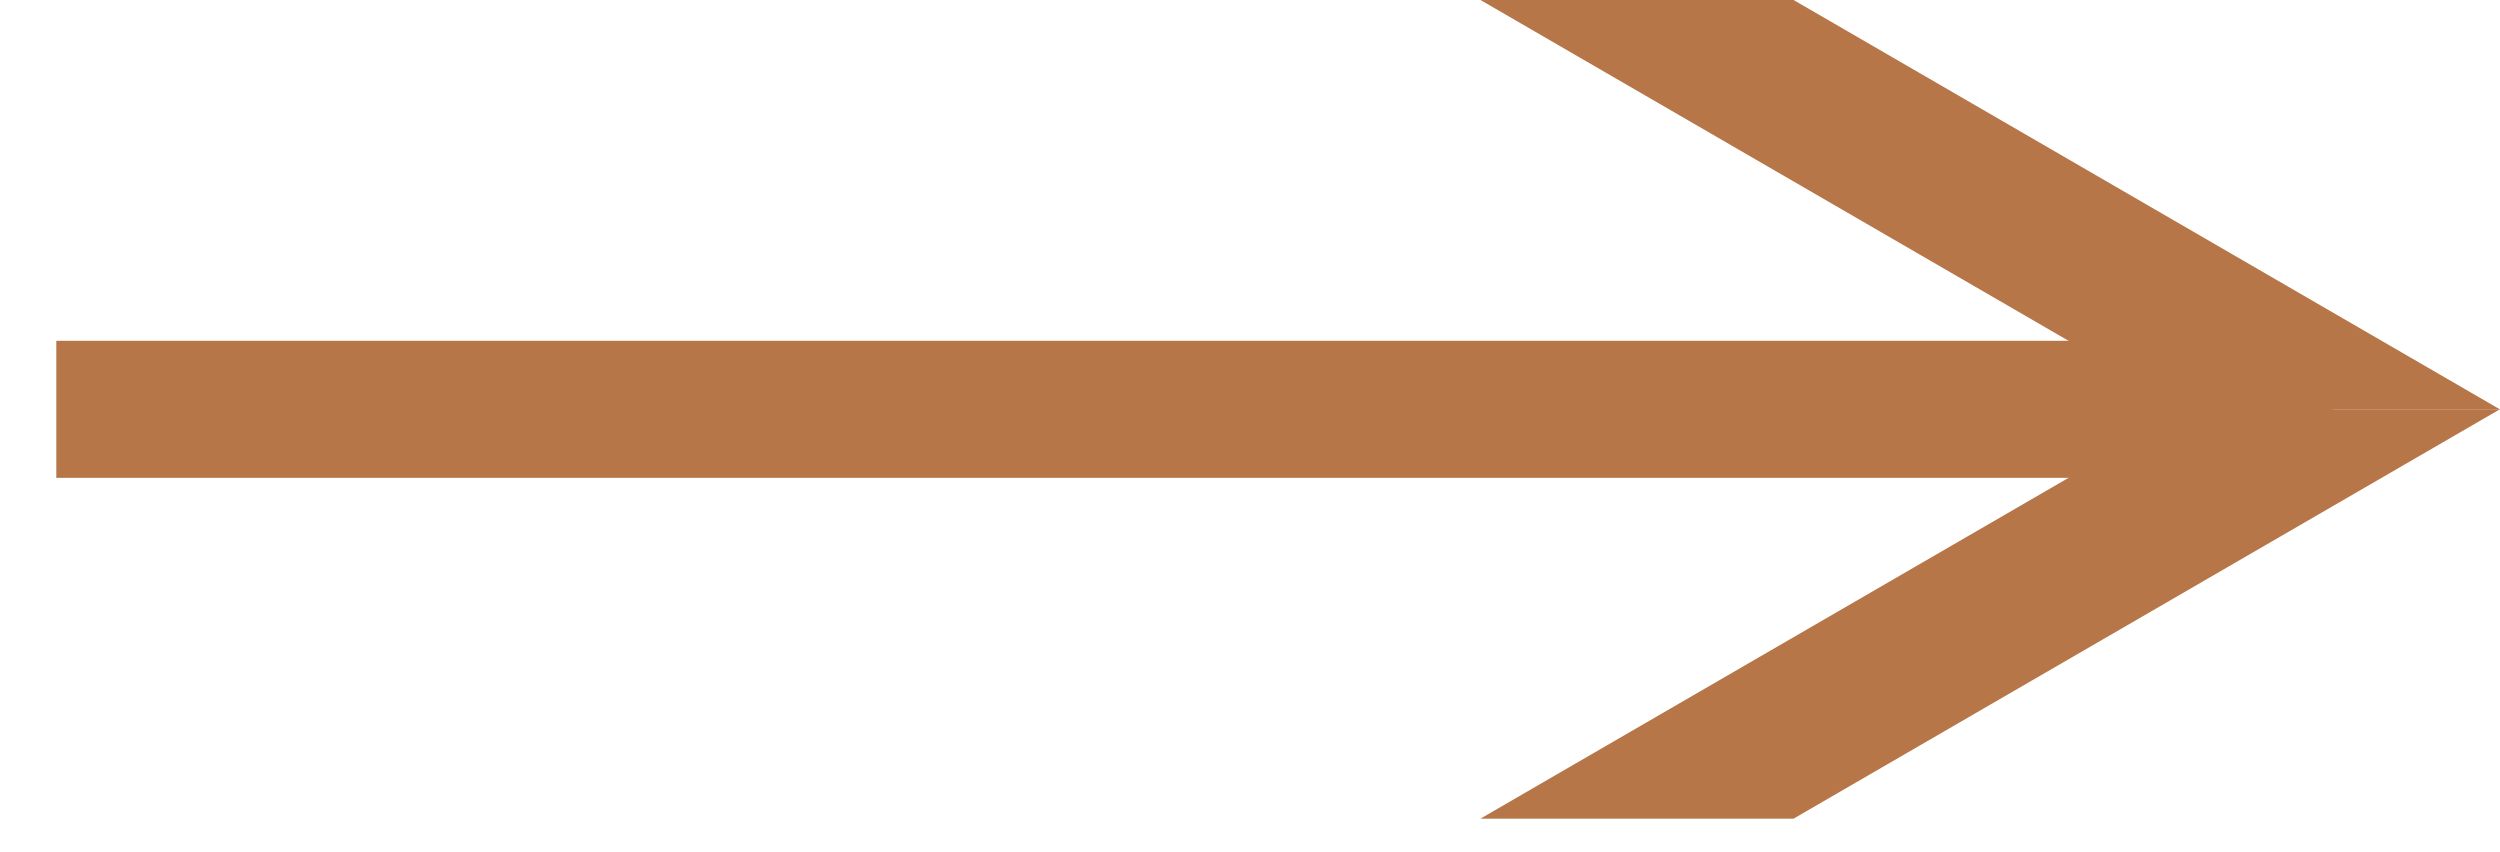
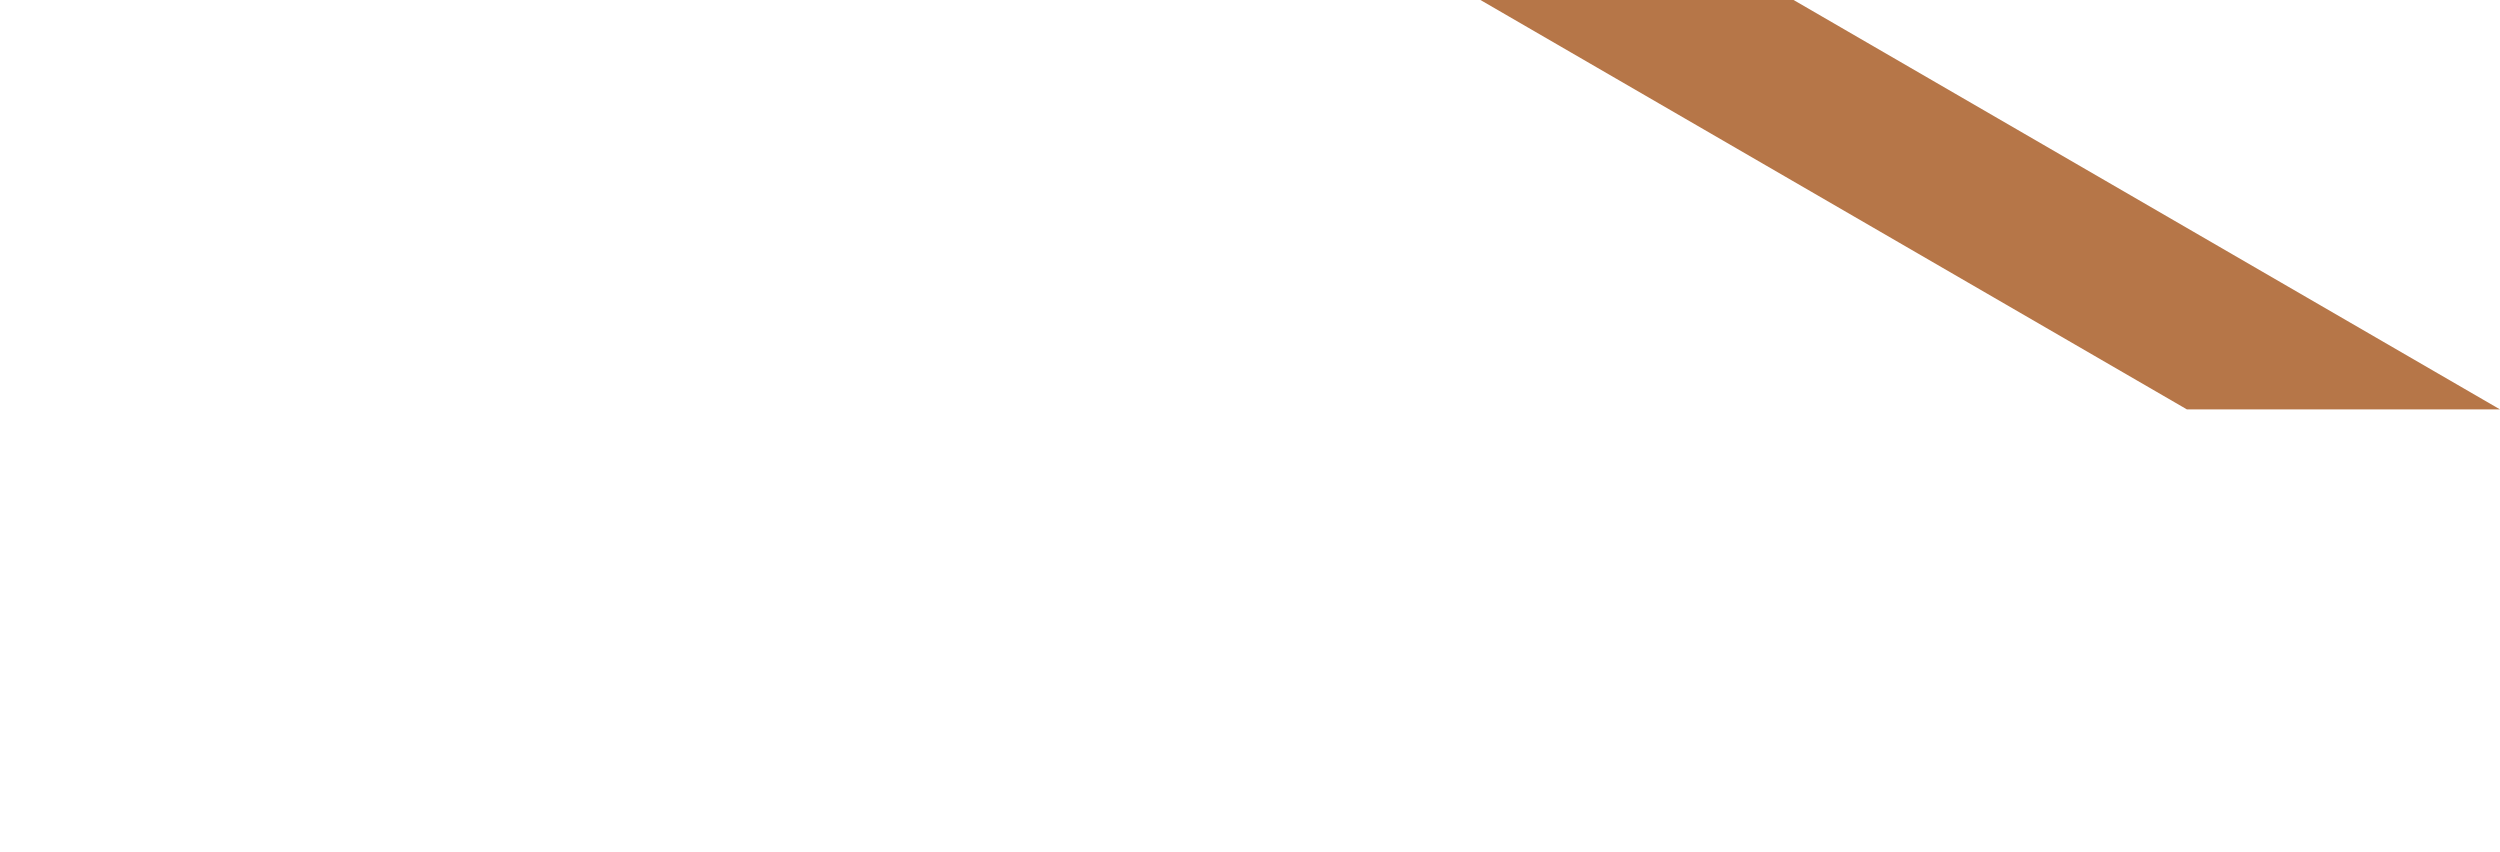
<svg xmlns="http://www.w3.org/2000/svg" width="44" height="15" viewBox="0 0 44 15" fill="none">
-   <rect x="0.991" y="5.998" width="40.063" height="2.412" fill="#B67648" />
-   <path d="M26.056 0H31.567L43.999 7.205H38.489L26.056 0Z" fill="#B67648" />
-   <path d="M26.056 14.408H31.567L43.999 7.203H38.489L26.056 14.408Z" fill="#B67648" />
+   <path d="M26.056 0H31.567L43.999 7.205H38.489Z" fill="#B67648" />
</svg>